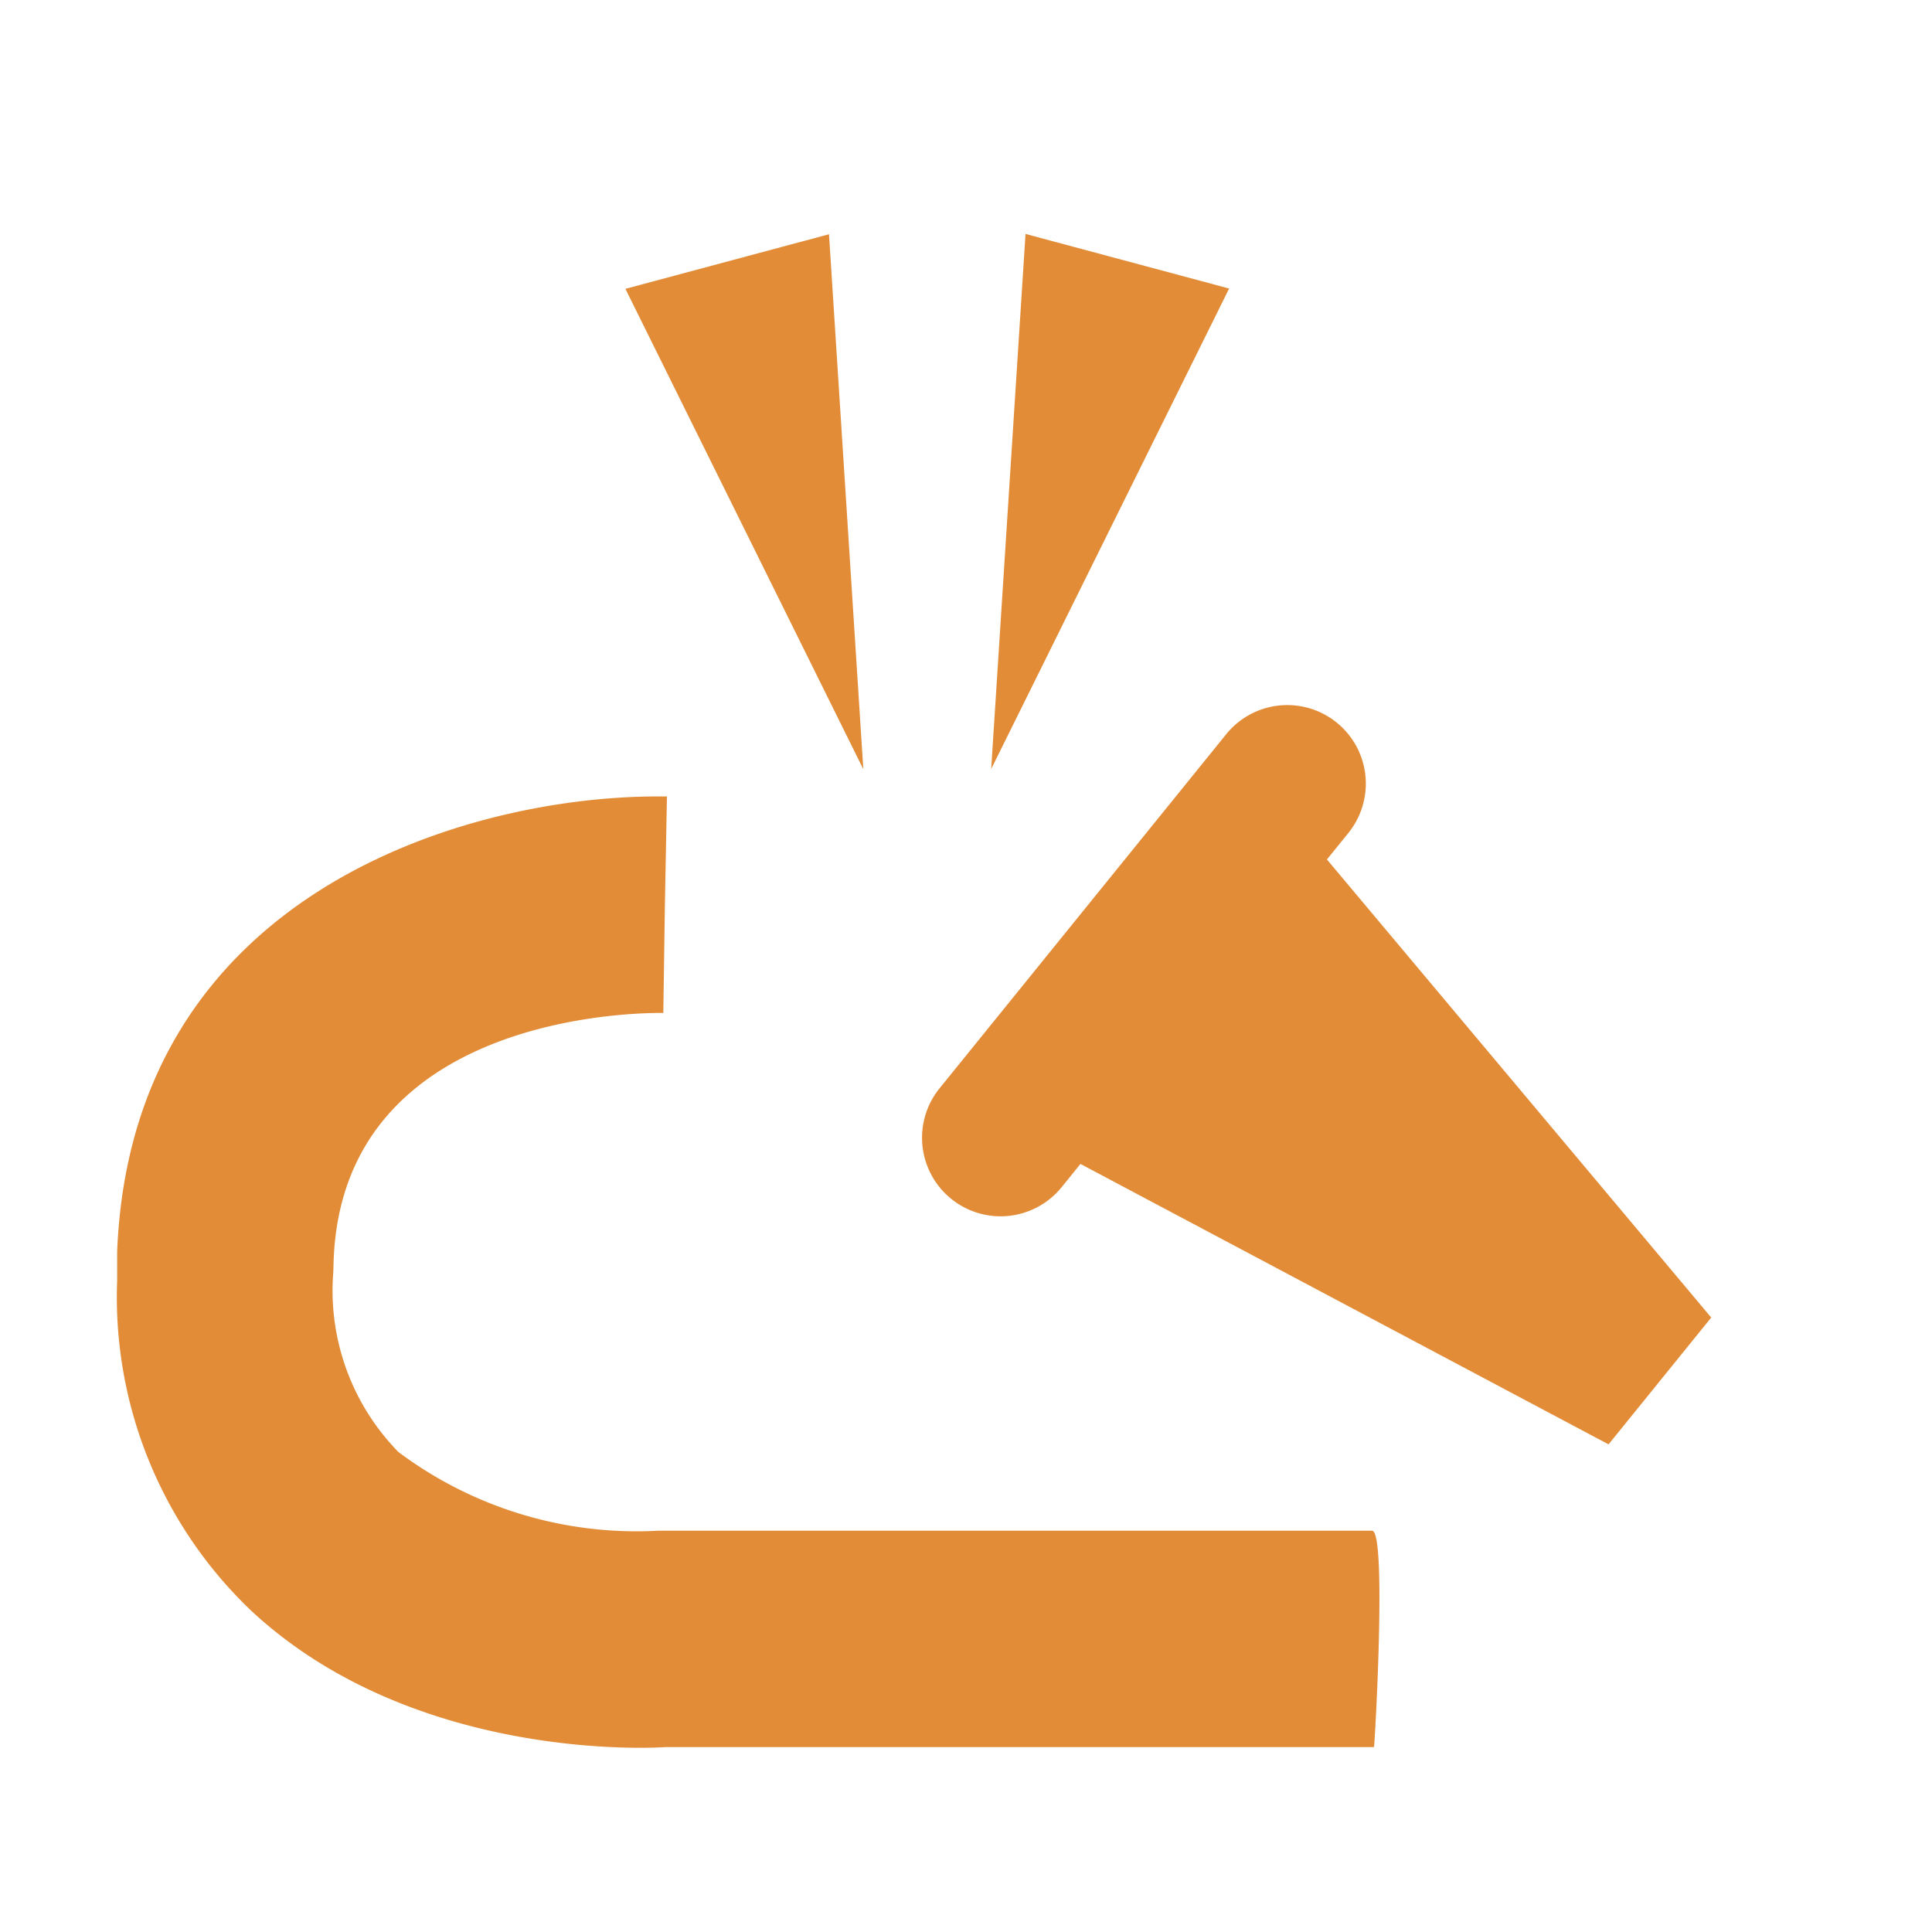
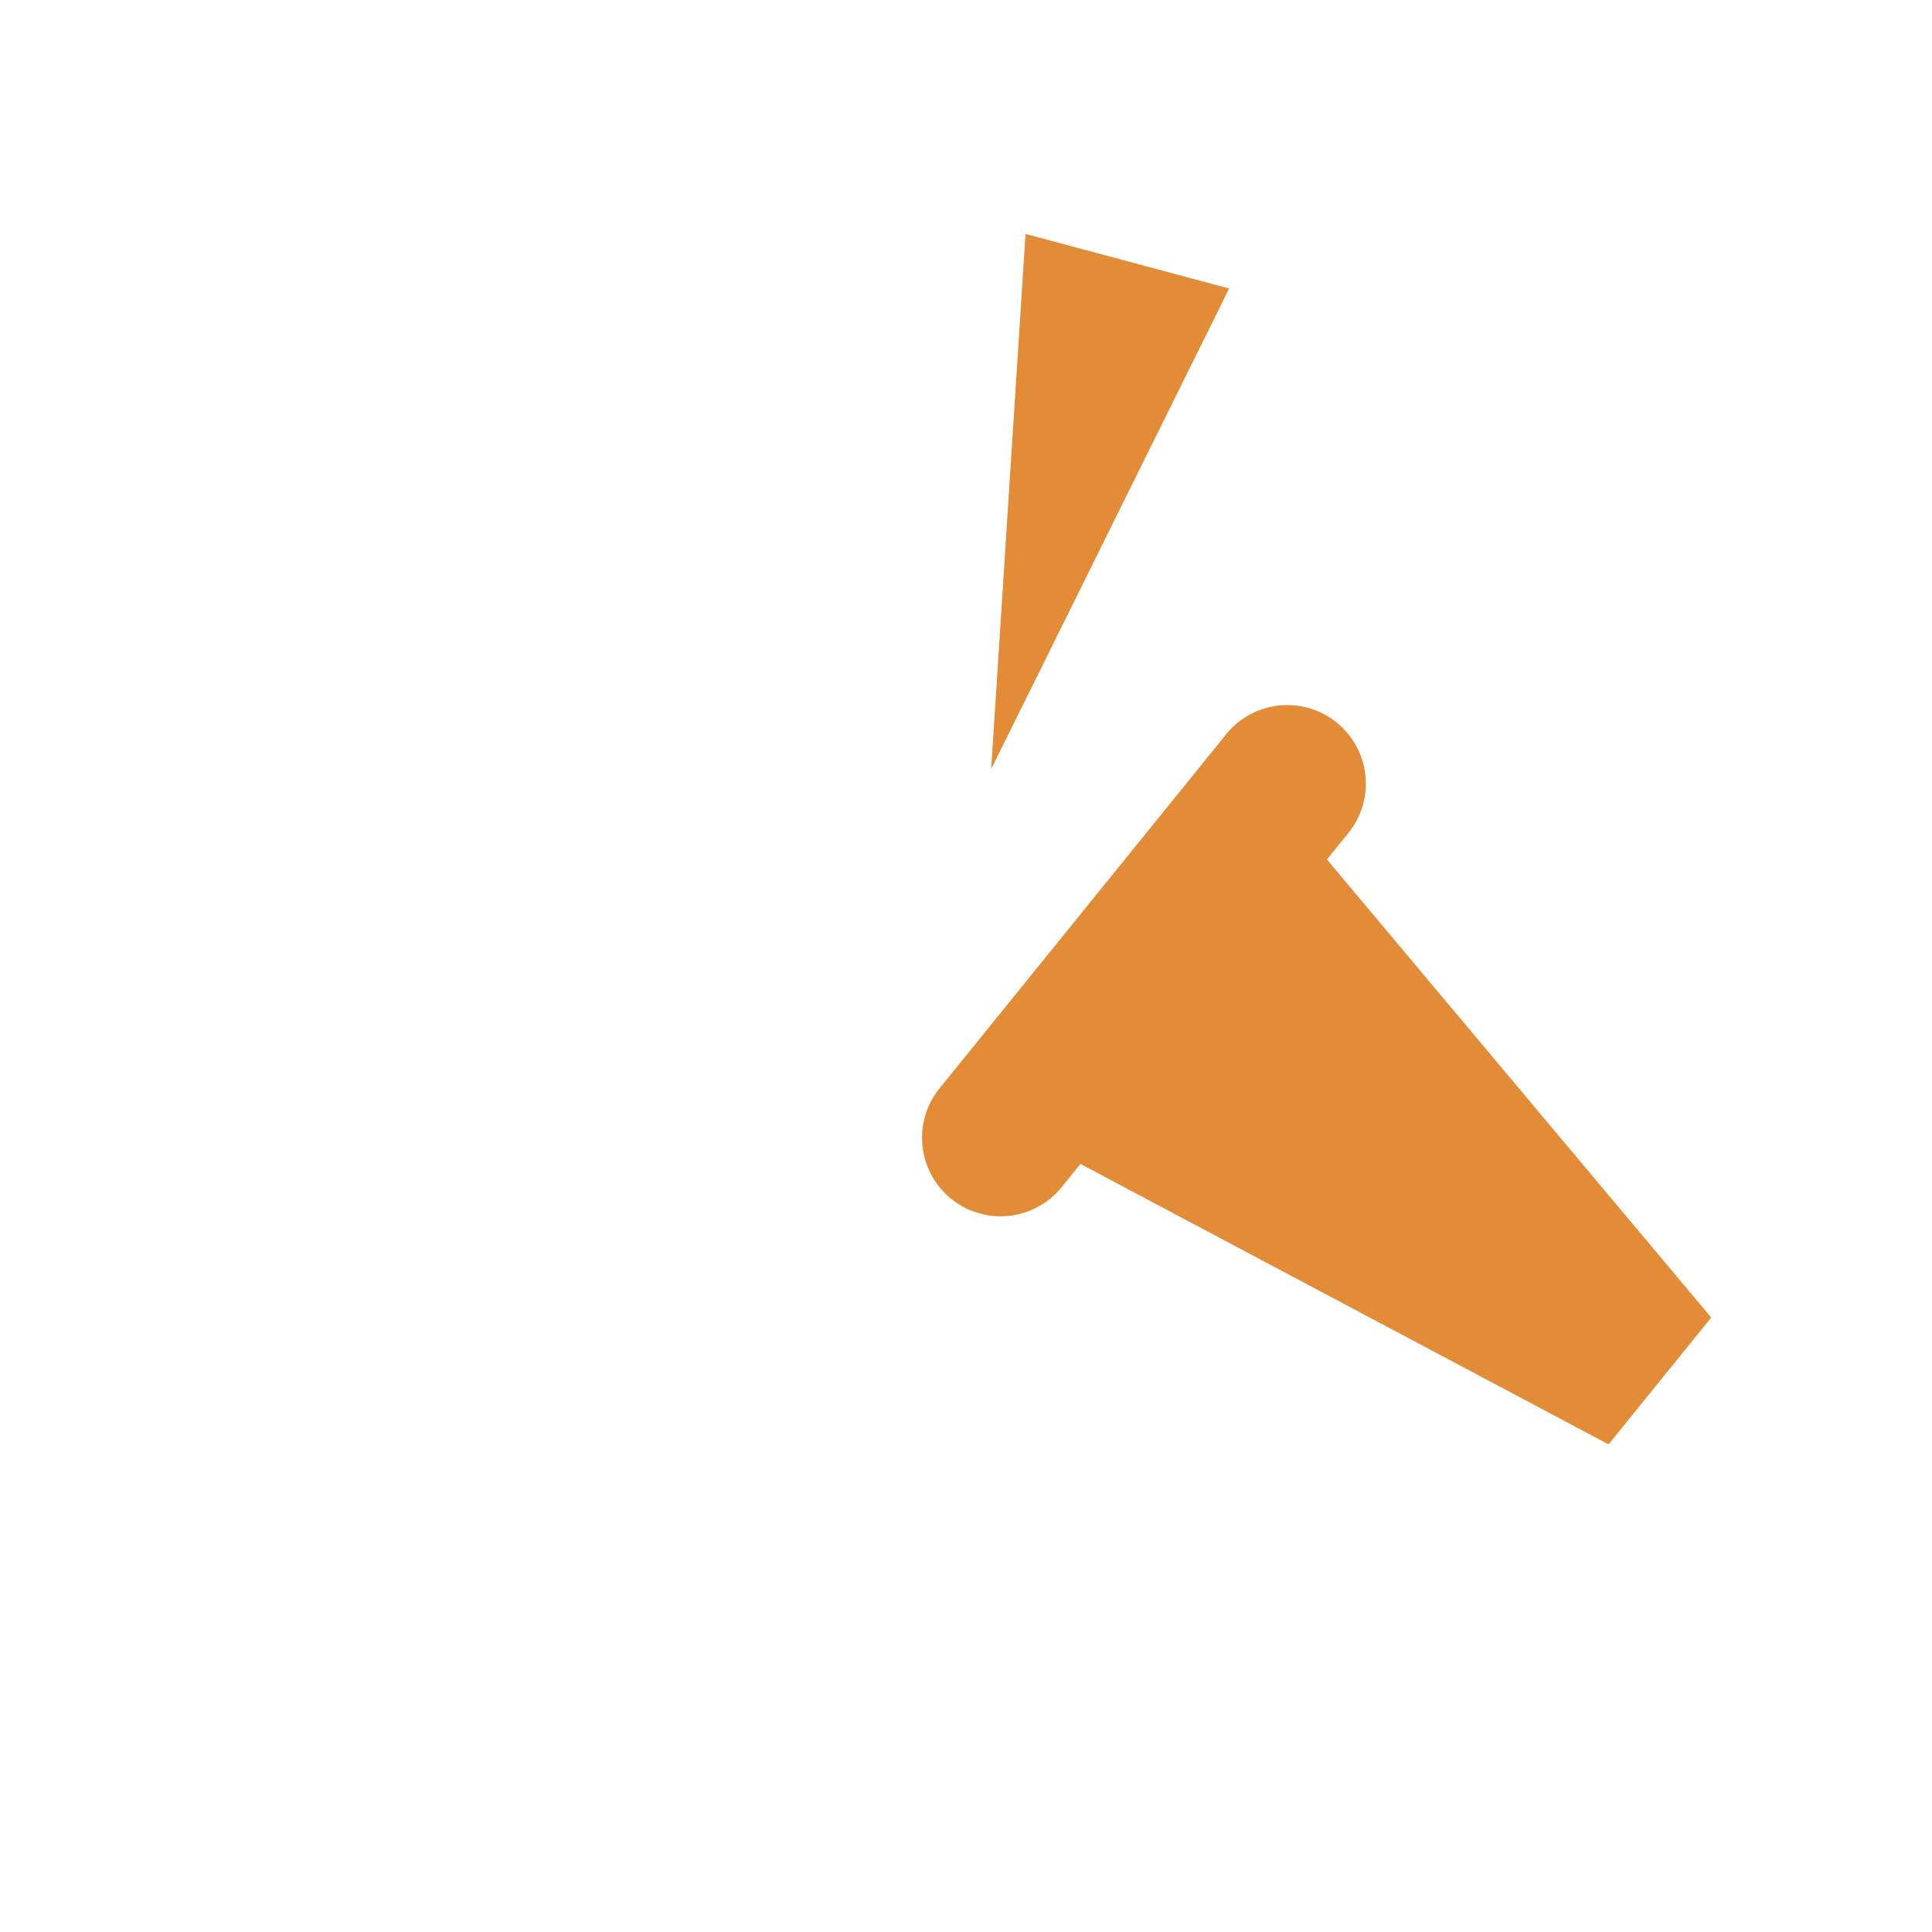
<svg xmlns="http://www.w3.org/2000/svg" height="33" viewBox="0 0 33 33" width="33">
  <clipPath id="a">
    <path d="m-2956-1120h33v33h-33z" />
  </clipPath>
  <g clip-path="url(#a)" fill="#e28c37" transform="translate(2956 1120)">
-     <path d="m0 9.127v-7.785a1.342 1.342 0 0 1 2.684 0v.581l10.028 1.952v2.788l-10.028 1.953v.511a1.342 1.342 0 0 1 -2.684 0z" transform="matrix(.777 .629 -.629 .777 -2934.211 -1108.502)" />
-     <path d="m-14115.619-23495.773h-12.109c-.33.023-4.352.207-7.076-2.336a7.4 7.4 0 0 1 -2.283-5.631v-.182-.312c.244-6.174 6.043-7.777 9.223-7.777h.168l-.035 1.848-.027 1.85c-.564-.006-5.471.068-5.631 4.221l-.006.205a3.94 3.94 0 0 0 1.113 3.074 6.788 6.788 0 0 0 4.436 1.344h12.193c.258-.008.044 3.696.034 3.696z" transform="translate(11183.088 22405.615)" />
-     <path d="m1.8 0 1.8 8.977h-3.6z" transform="matrix(-.966 .259 -.259 -.966 -2939.515 -1107.327)" />
+     <path d="m0 9.127v-7.785a1.342 1.342 0 0 1 2.684 0v.581l10.028 1.952v2.788l-10.028 1.953v.511a1.342 1.342 0 0 1 -2.684 0" transform="matrix(.777 .629 -.629 .777 -2934.211 -1108.502)" />
    <path d="m1.8 0 1.8 8.978h-3.6z" transform="matrix(-.966 -.259 .259 -.966 -2937.331 -1106.399)" />
  </g>
</svg>